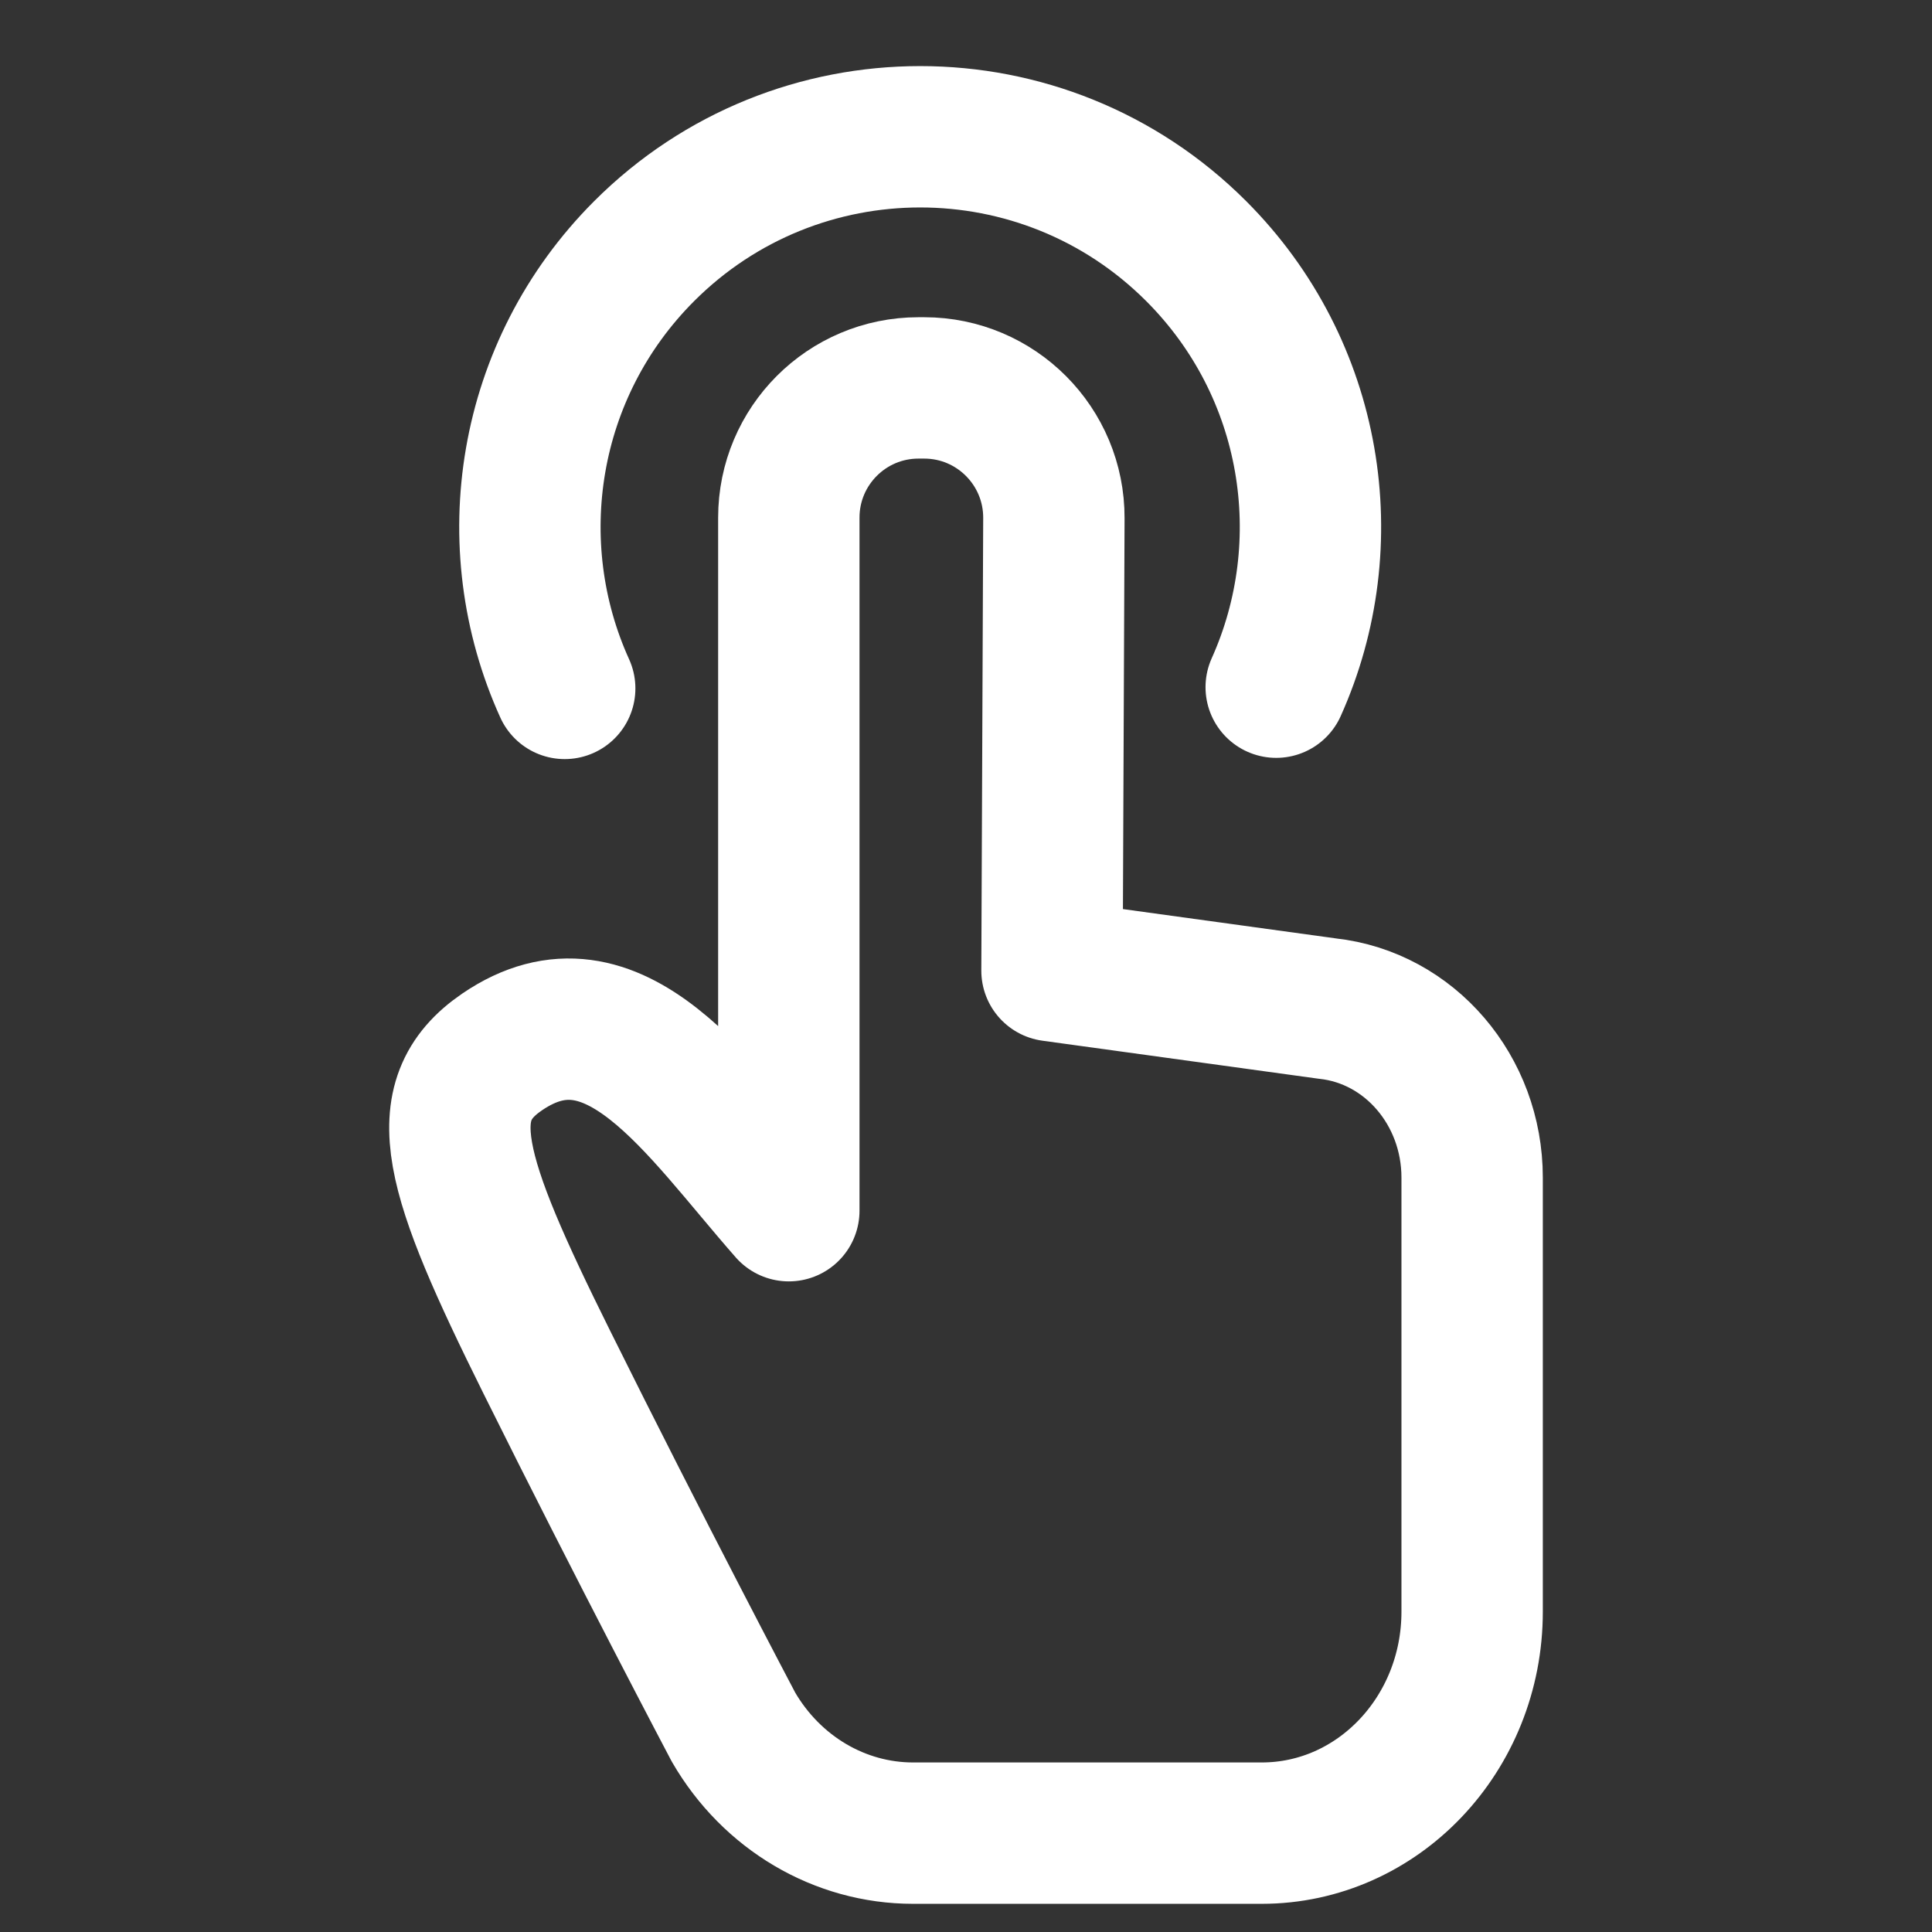
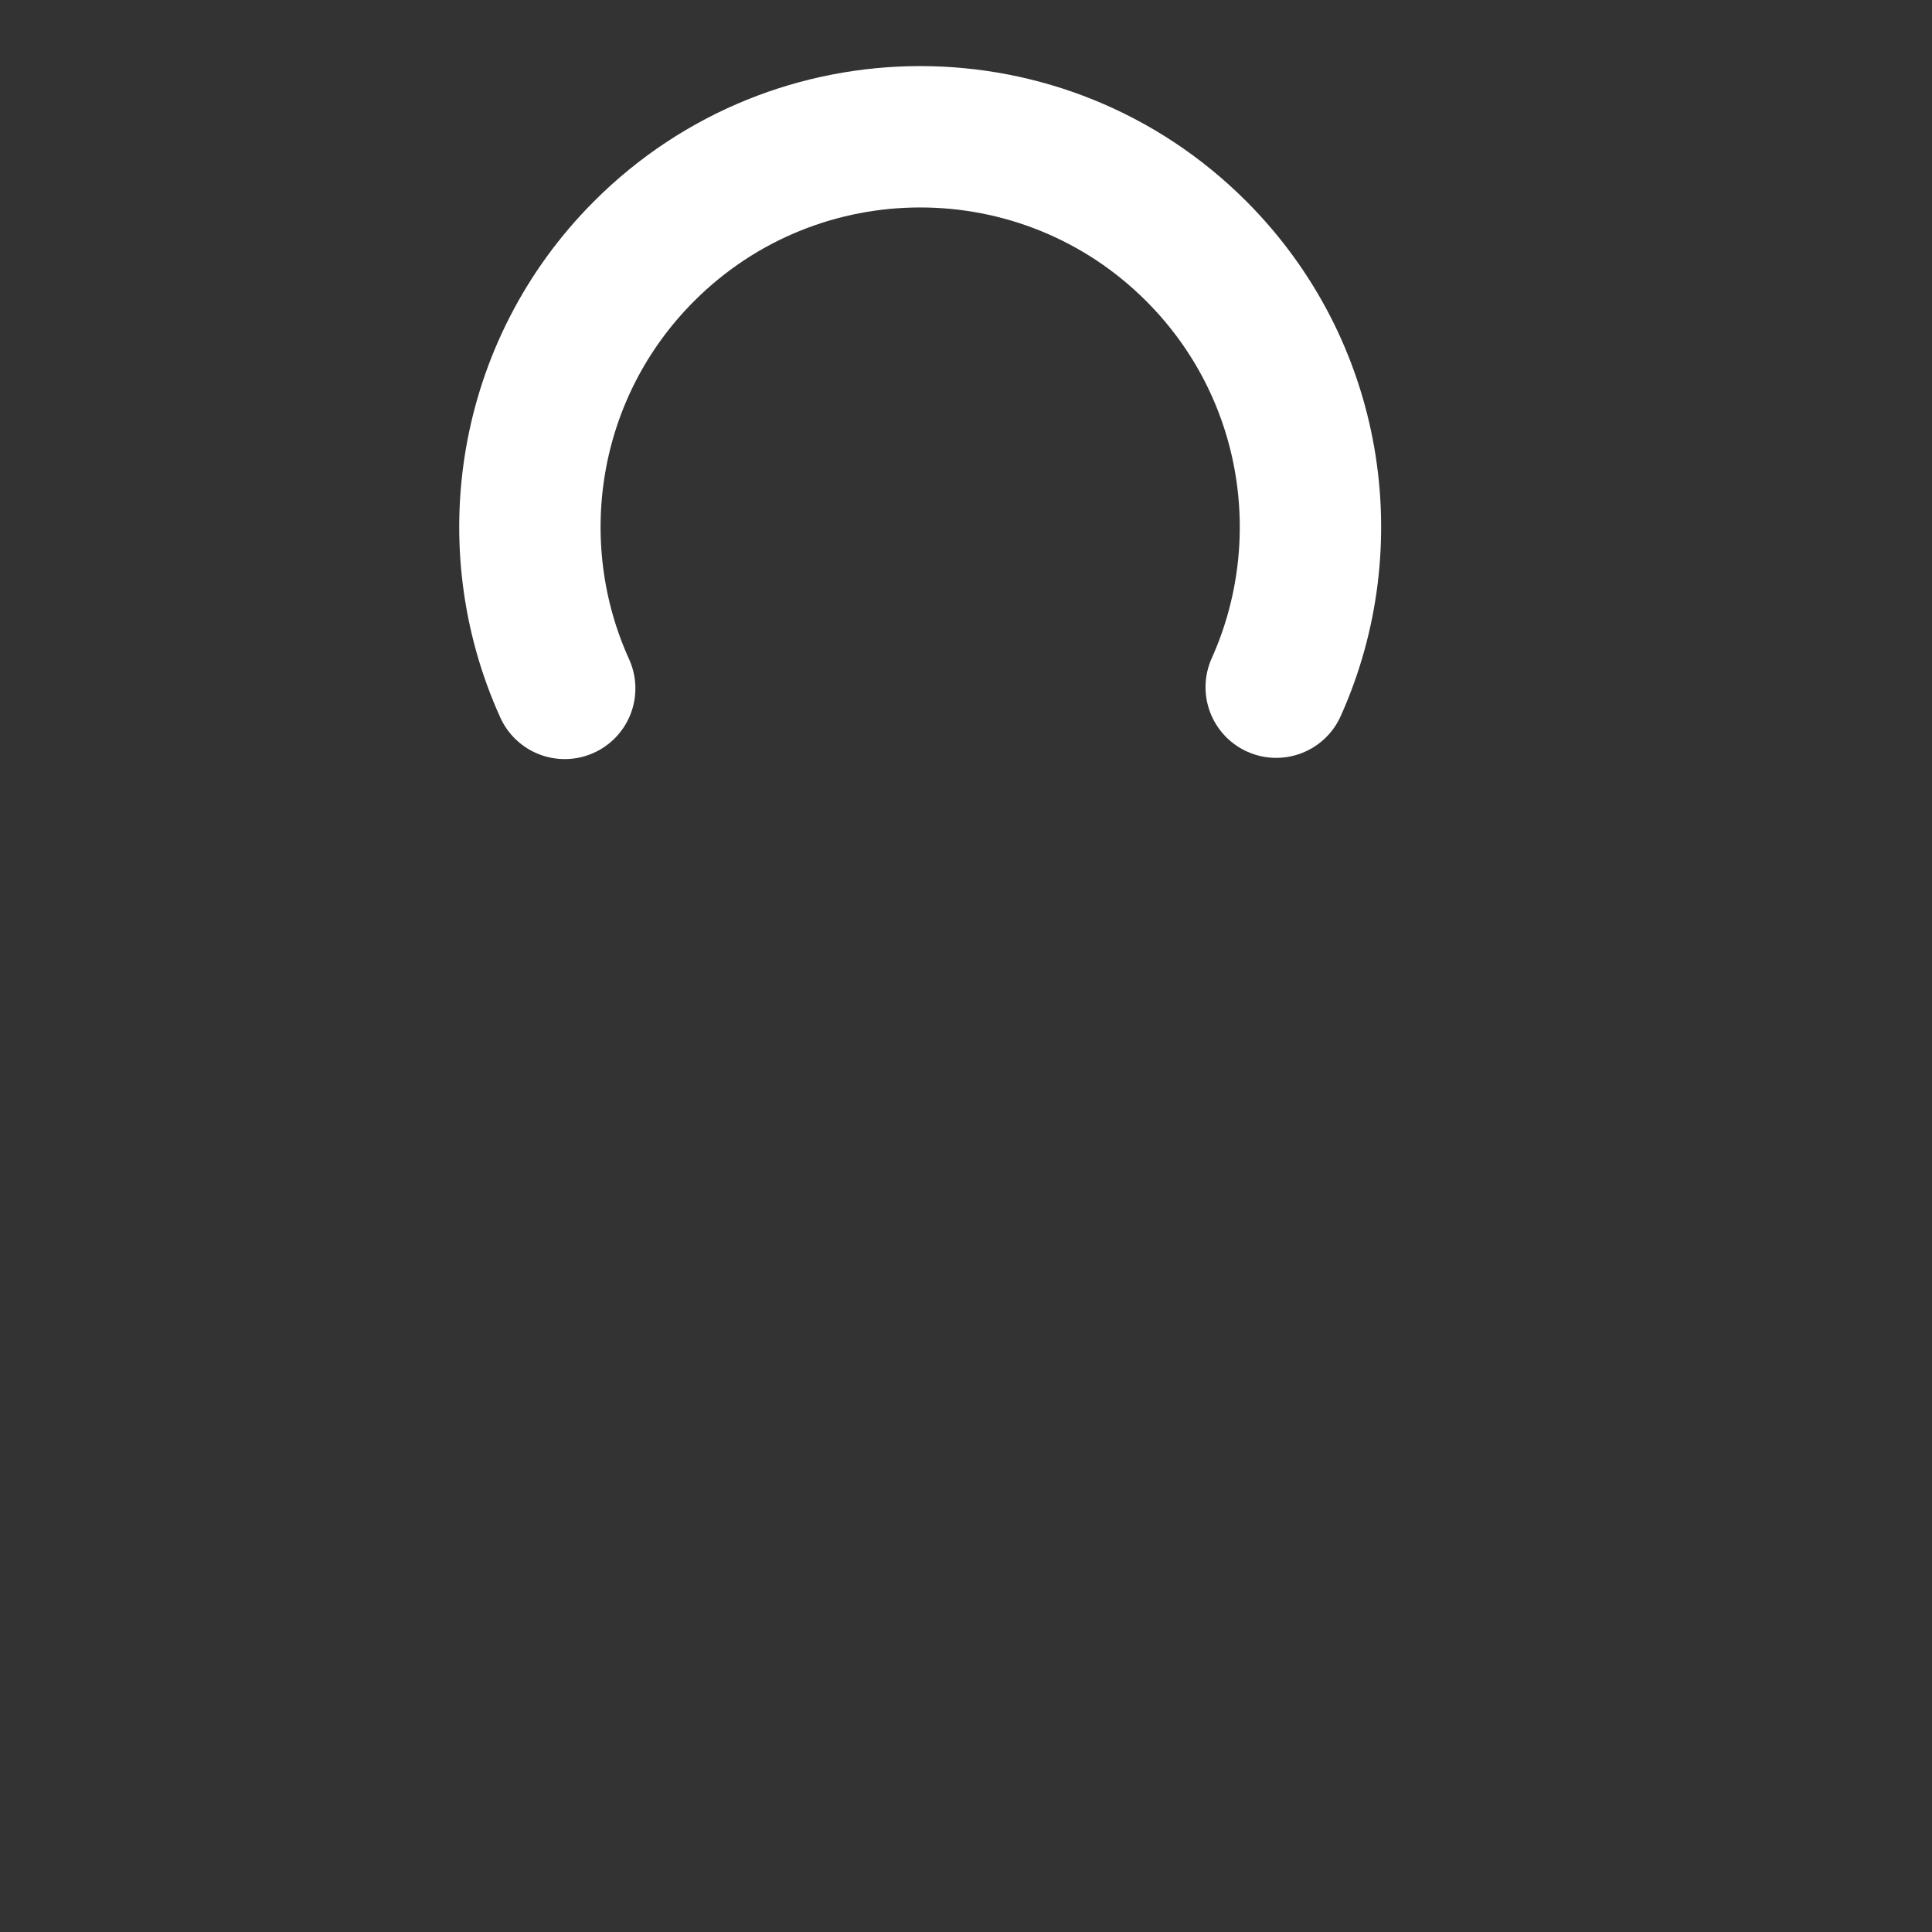
<svg xmlns="http://www.w3.org/2000/svg" width="41" height="41" viewBox="0 0 41 41" fill="none">
  <rect x="0" y="0" width="41" height="41" fill="#333333" stroke="none" />
  <g id="button">
    <g id="Group 1597879938">
-       <path id="Vector (Stroke)" d="M22.365 10.997L22.325 20.599L28.171 21.404C29.916 21.595 31.241 23.143 31.241 24.99L31.241 34.202C31.241 36.798 29.242 38.902 26.776 38.902L19.377 38.902C17.821 38.902 16.377 38.05 15.566 36.652C15.566 36.652 13.588 32.904 11.604 28.907C9.62 24.911 9.13 23.364 10.657 22.323C13.039 20.699 14.828 23.517 16.74 25.693V10.985C16.74 9.465 17.972 8.232 19.492 8.232H19.612C21.137 8.232 22.371 9.472 22.365 10.997Z" stroke="white" stroke-width="3" stroke-linejoin="round" />
      <path id="Ellipse 8720" d="M27.083 14.583C28.453 11.536 27.887 7.831 25.384 5.328C22.15 2.094 16.906 2.094 13.671 5.328C11.162 7.838 10.599 11.557 11.984 14.609" stroke="white" stroke-width="3" stroke-linecap="round" stroke-linejoin="round" />
    </g>
  </g>
</svg>